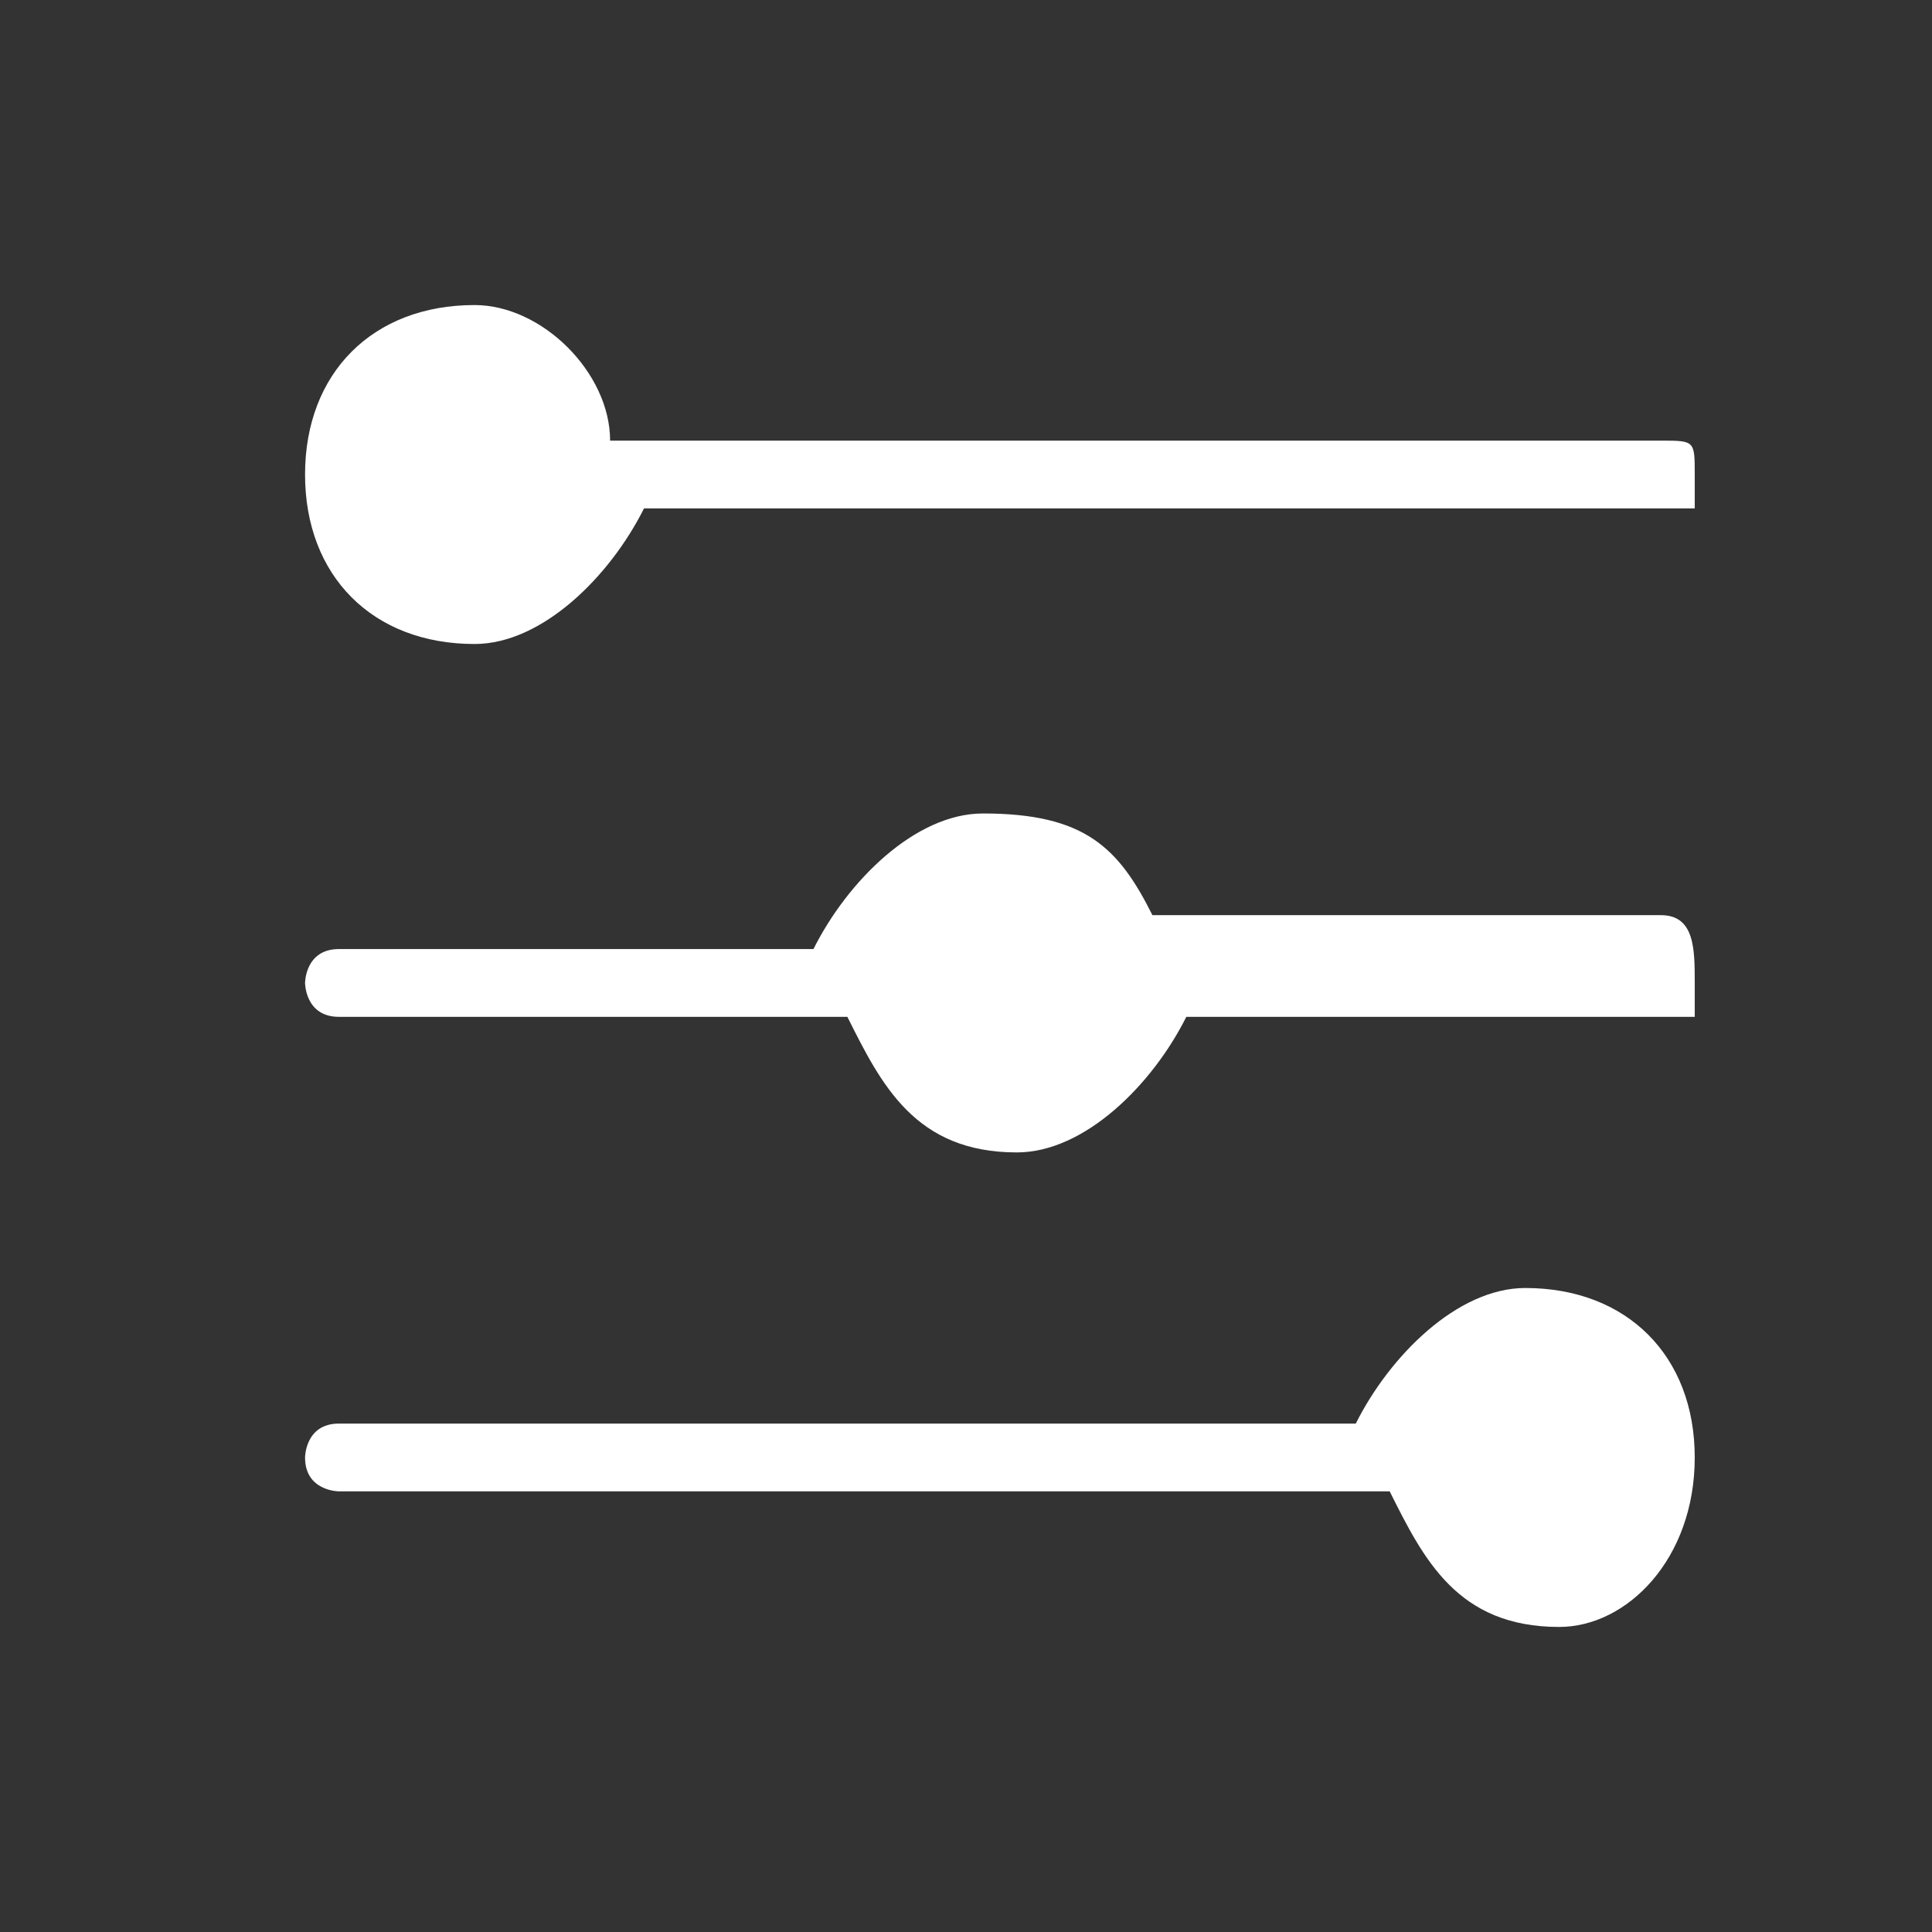
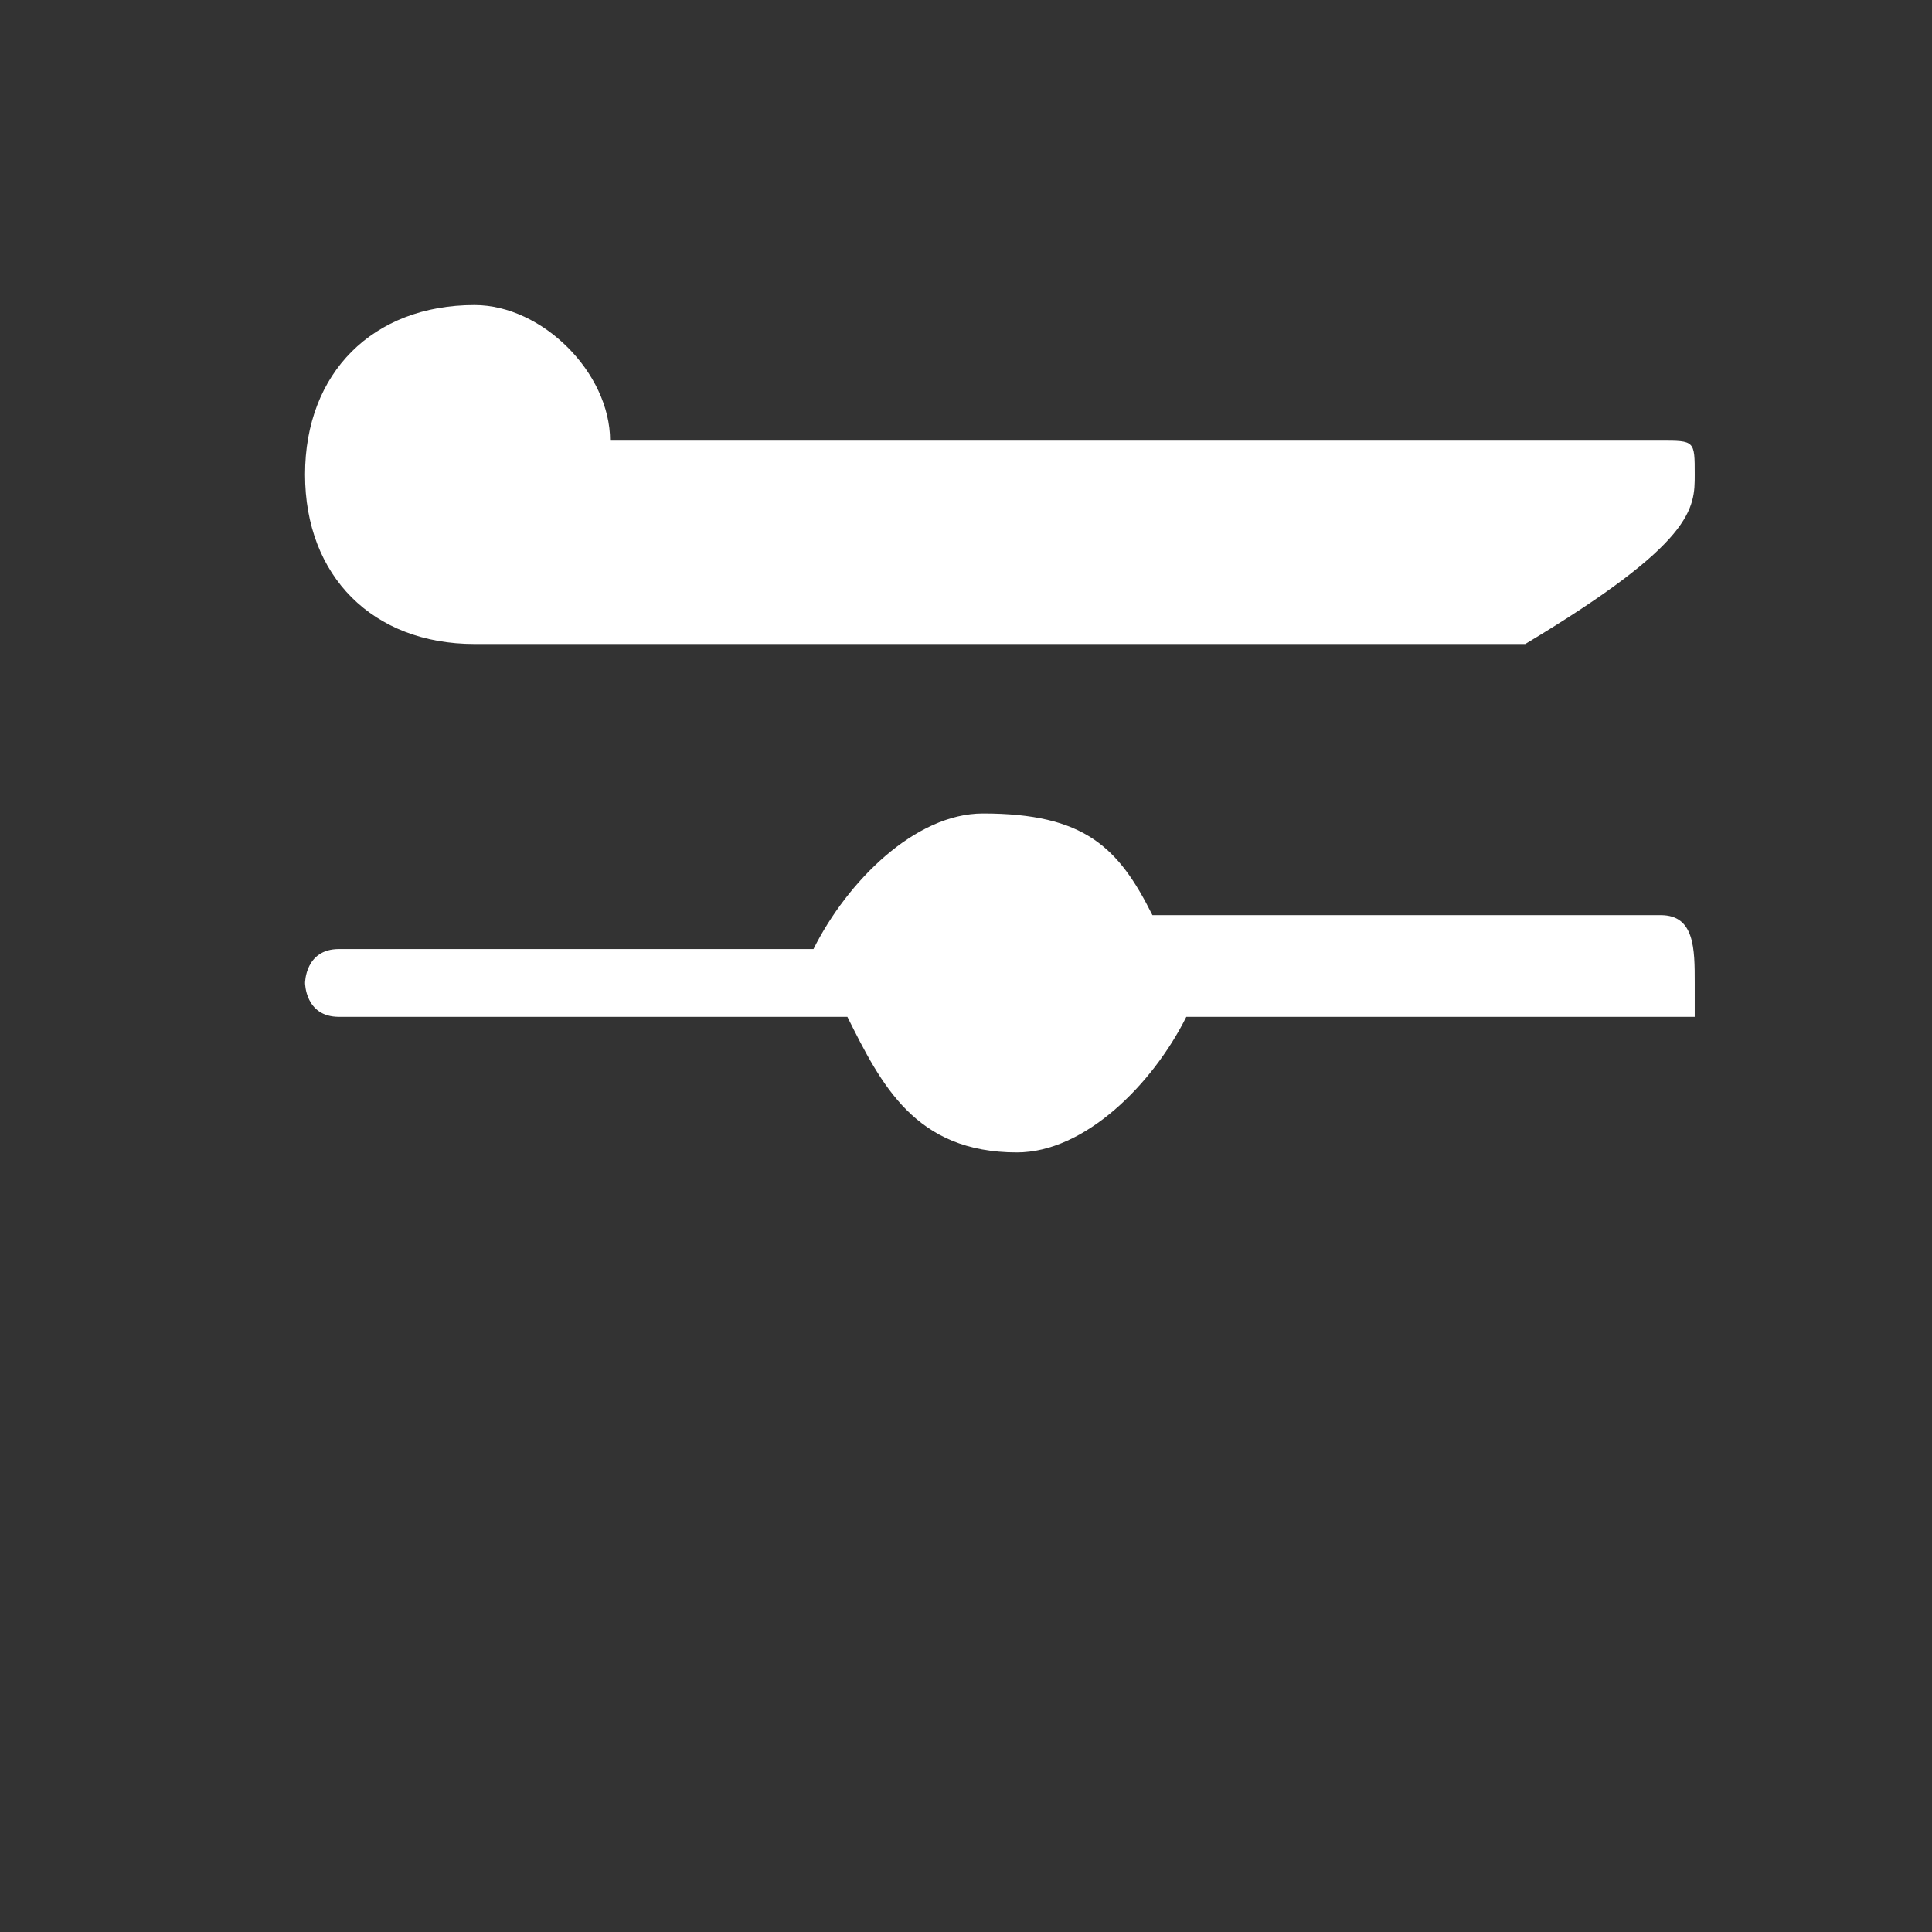
<svg xmlns="http://www.w3.org/2000/svg" version="1.1" id="Layer_1" x="0px" y="0px" viewBox="0 0 5.7 5.7" style="enable-background:new 0 0 5.7 5.7;" xml:space="preserve">
  <rect x="0" y="0" width="5.7" height="5.7" fill="#333333" stroke="none" />
  <style type="text/css">
	.st0{fill:#FFFFFF;}
</style>
  <g>
-     <path class="st0" d="M4.9,1.3H1.8C1.8,1.1,1.6,0.9,1.4,0.9c-0.3,0-0.5,0.2-0.5,0.5c0,0,0,0,0,0v0c0,0,0,0,0,0   c0,0.3,0.2,0.5,0.5,0.5c0.2,0,0.4-0.2,0.5-0.4h3.1C5,1.6,5,1.5,5,1.4v0C5,1.3,5,1.3,4.9,1.3z" />
+     <path class="st0" d="M4.9,1.3H1.8C1.8,1.1,1.6,0.9,1.4,0.9c-0.3,0-0.5,0.2-0.5,0.5c0,0,0,0,0,0v0c0,0,0,0,0,0   c0,0.3,0.2,0.5,0.5,0.5h3.1C5,1.6,5,1.5,5,1.4v0C5,1.3,5,1.3,4.9,1.3z" />
    <path class="st0" d="M4.9,2.7H3.4C3.3,2.5,3.2,2.4,2.9,2.4c-0.2,0-0.4,0.2-0.5,0.4H1c-0.1,0-0.1,0.1-0.1,0.1v0C0.9,2.9,0.9,3,1,3   h1.5c0.1,0.2,0.2,0.4,0.5,0.4c0.2,0,0.4-0.2,0.5-0.4h1.5C5,3,5,2.9,5,2.9v0C5,2.8,5,2.7,4.9,2.7z" />
-     <path class="st0" d="M4.5,3.8c-0.2,0-0.4,0.2-0.5,0.4H1c-0.1,0-0.1,0.1-0.1,0.1v0c0,0.1,0.1,0.1,0.1,0.1h3.1   c0.1,0.2,0.2,0.4,0.5,0.4C4.8,4.8,5,4.6,5,4.3c0,0,0,0,0,0v0c0,0,0,0,0,0C5,4,4.8,3.8,4.5,3.8z" />
  </g>
</svg>